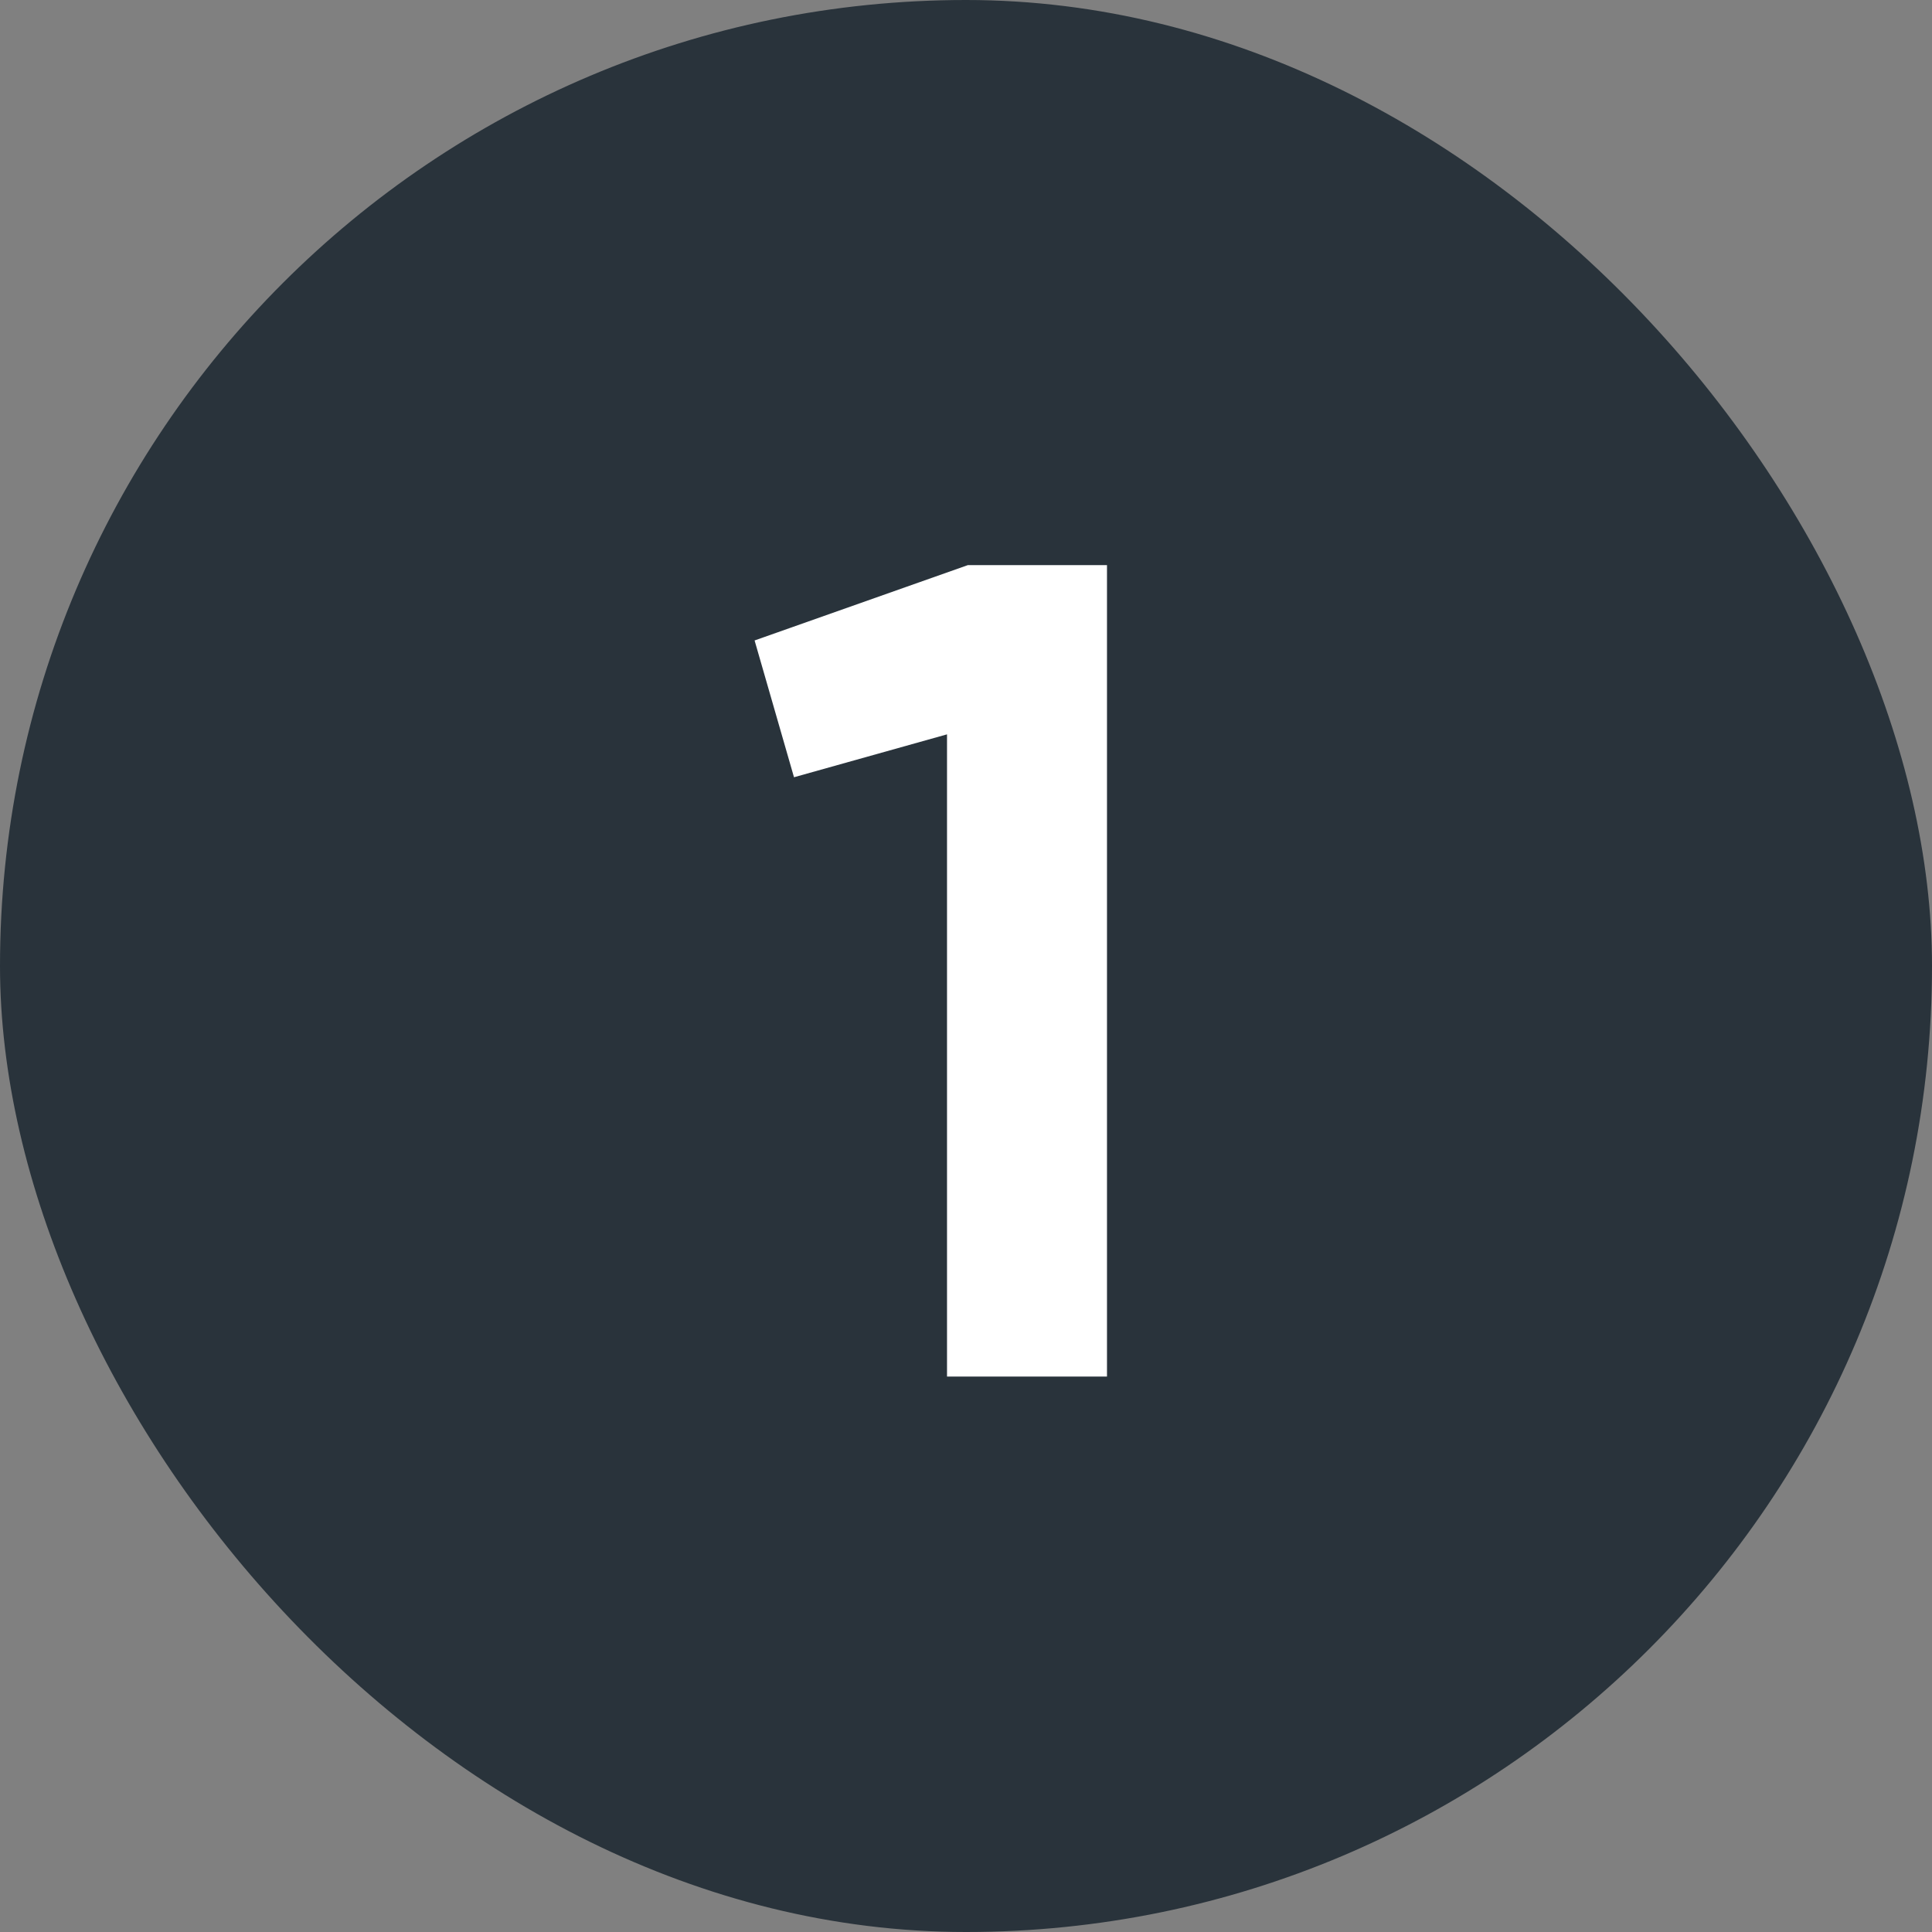
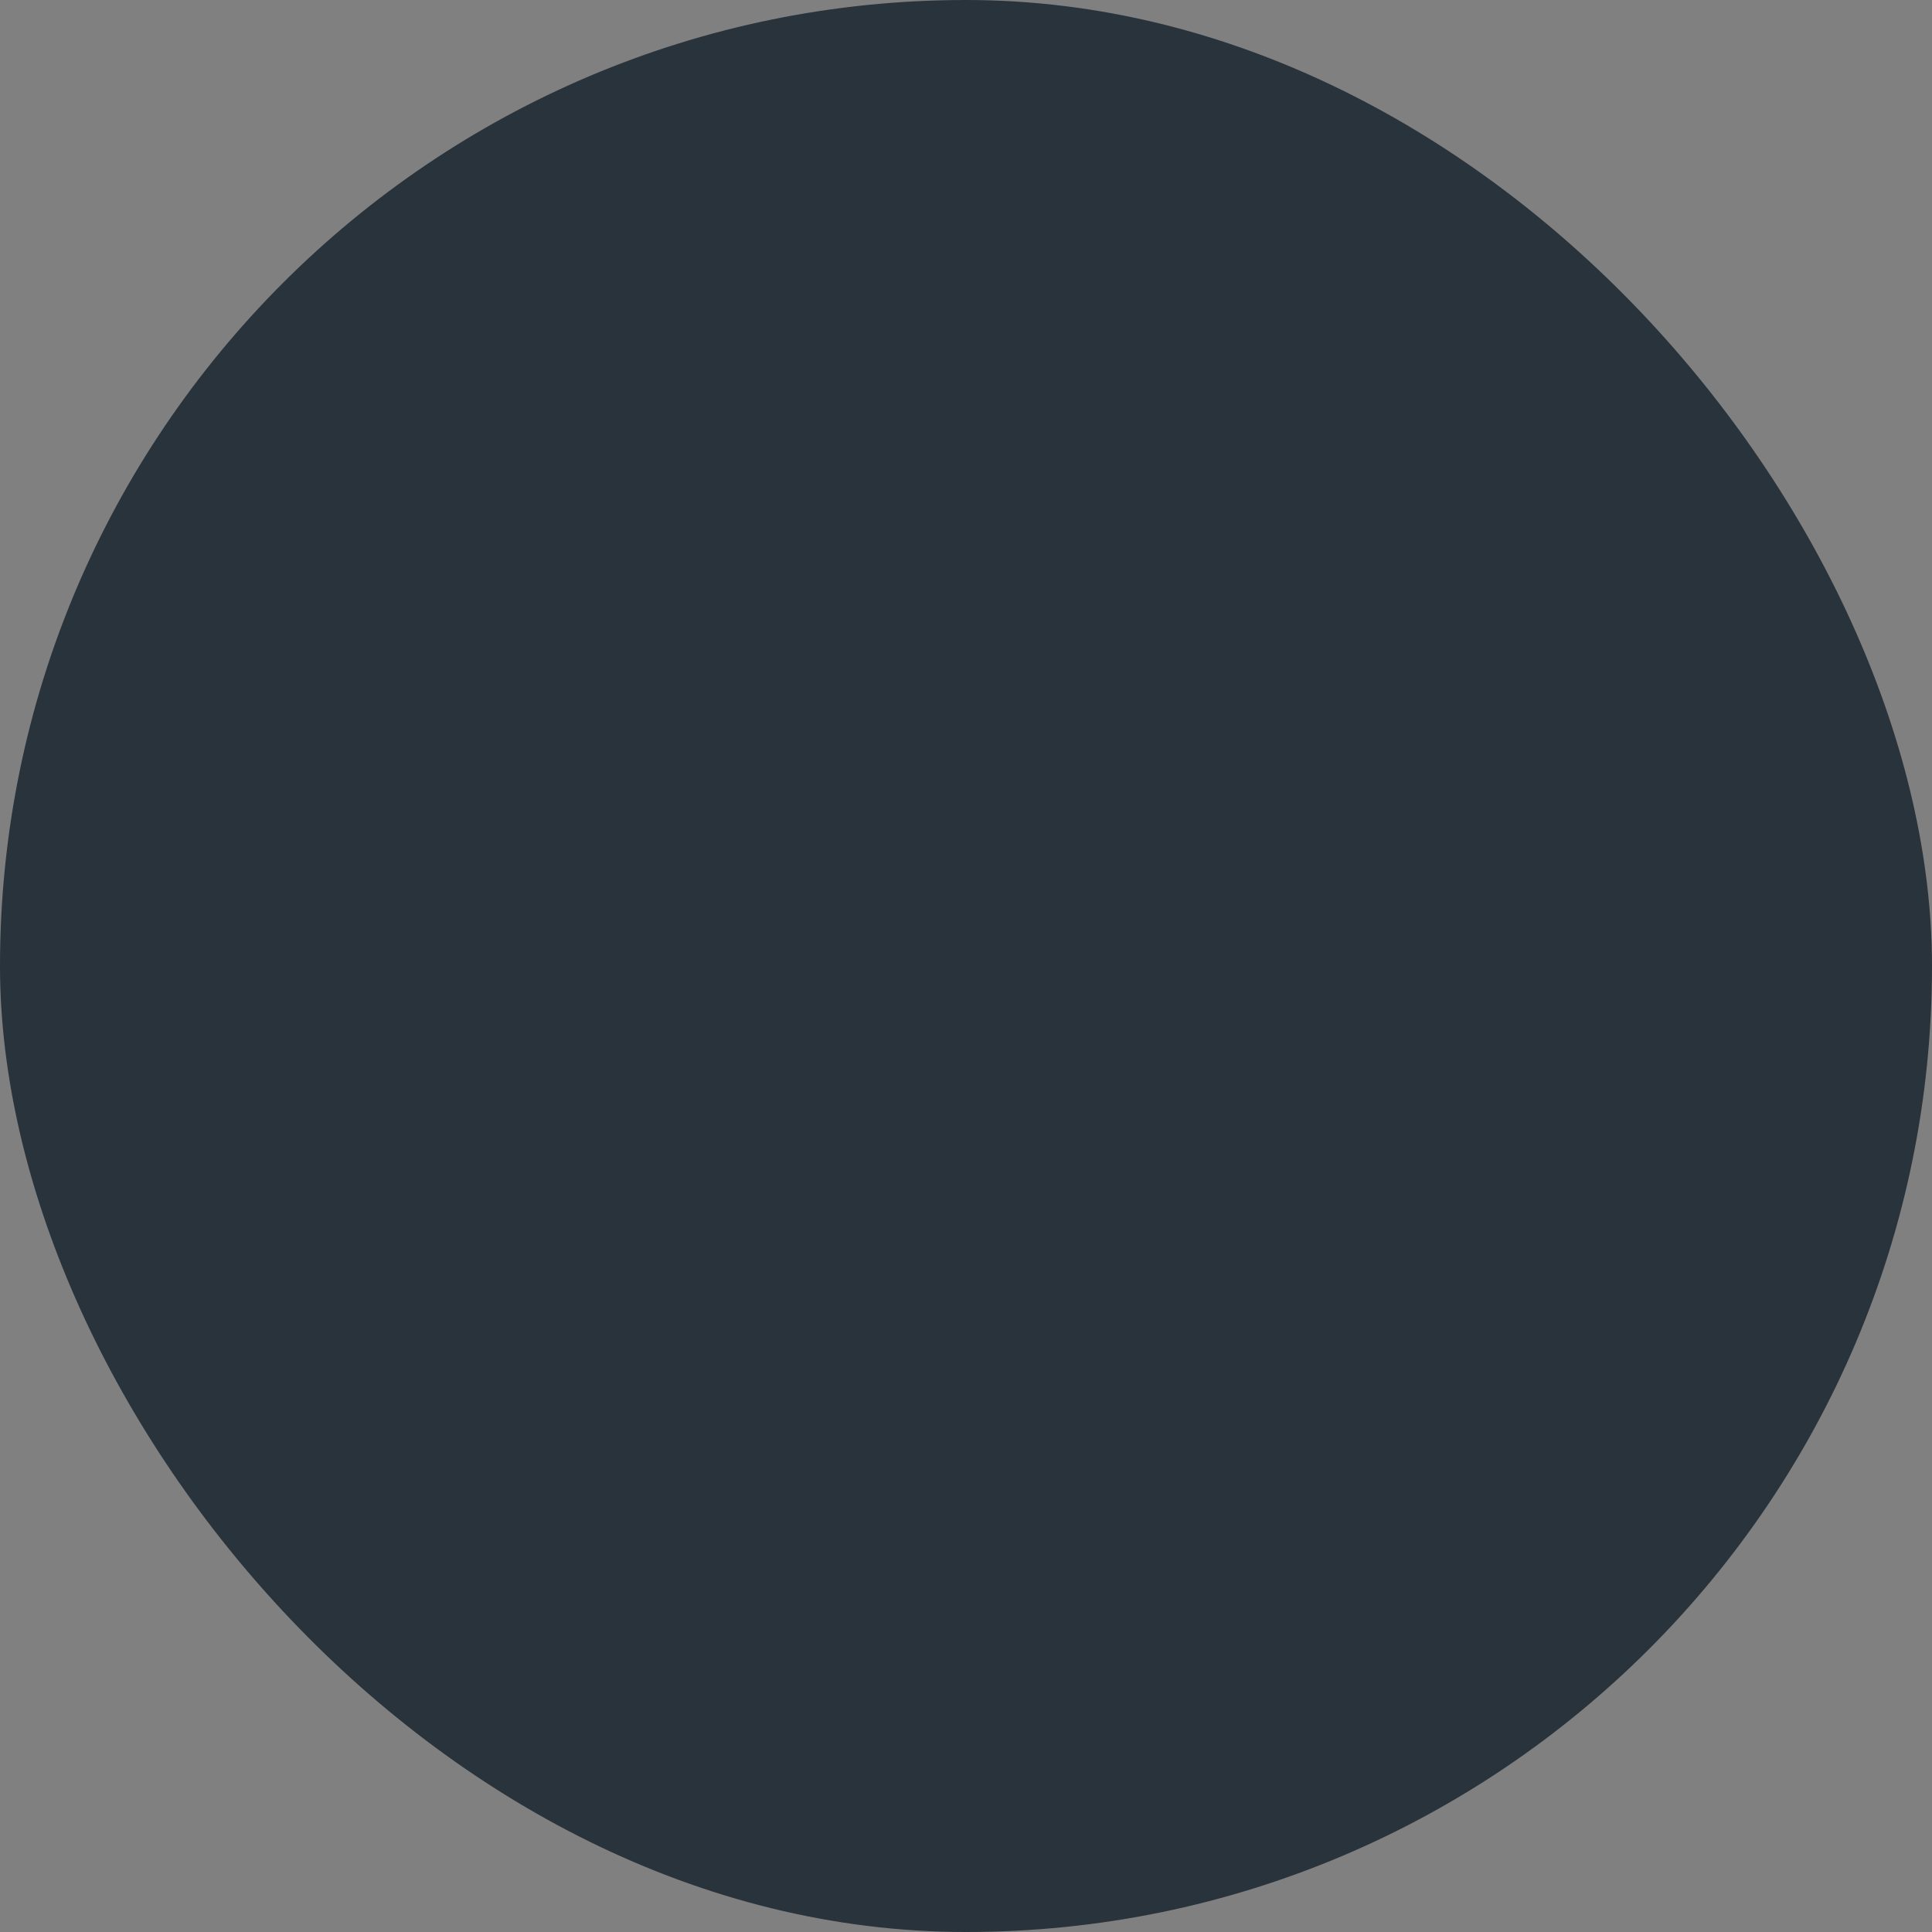
<svg xmlns="http://www.w3.org/2000/svg" width="40" height="40" viewBox="0 0 40 40" fill="none">
  <rect x="0" y="0" width="40" height="40" fill="#808080" stroke="none" />
  <rect width="40" height="40" rx="20" fill="#29333B" />
-   <path d="M15.623 13.26L20.039 11.7H22.919V28.5H19.607V15.204L16.439 16.092L15.623 13.26Z" fill="white" />
</svg>